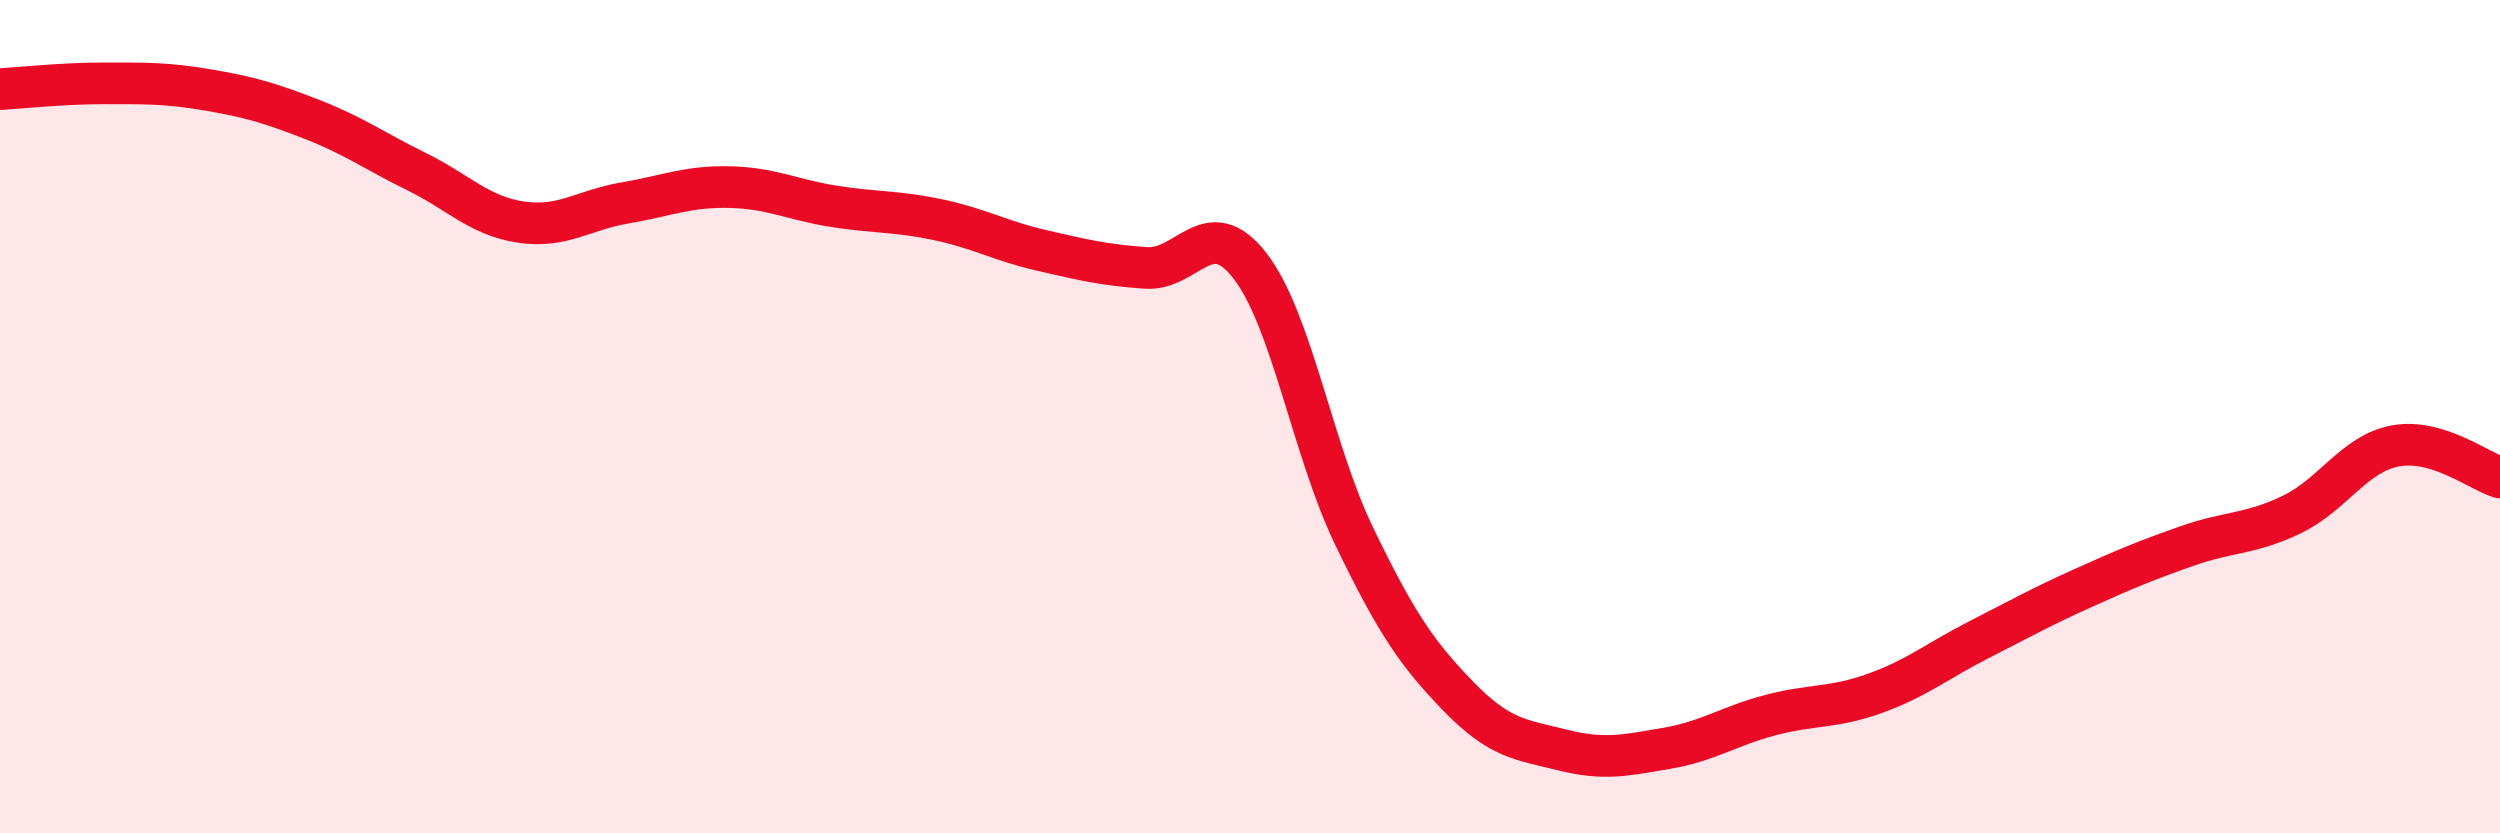
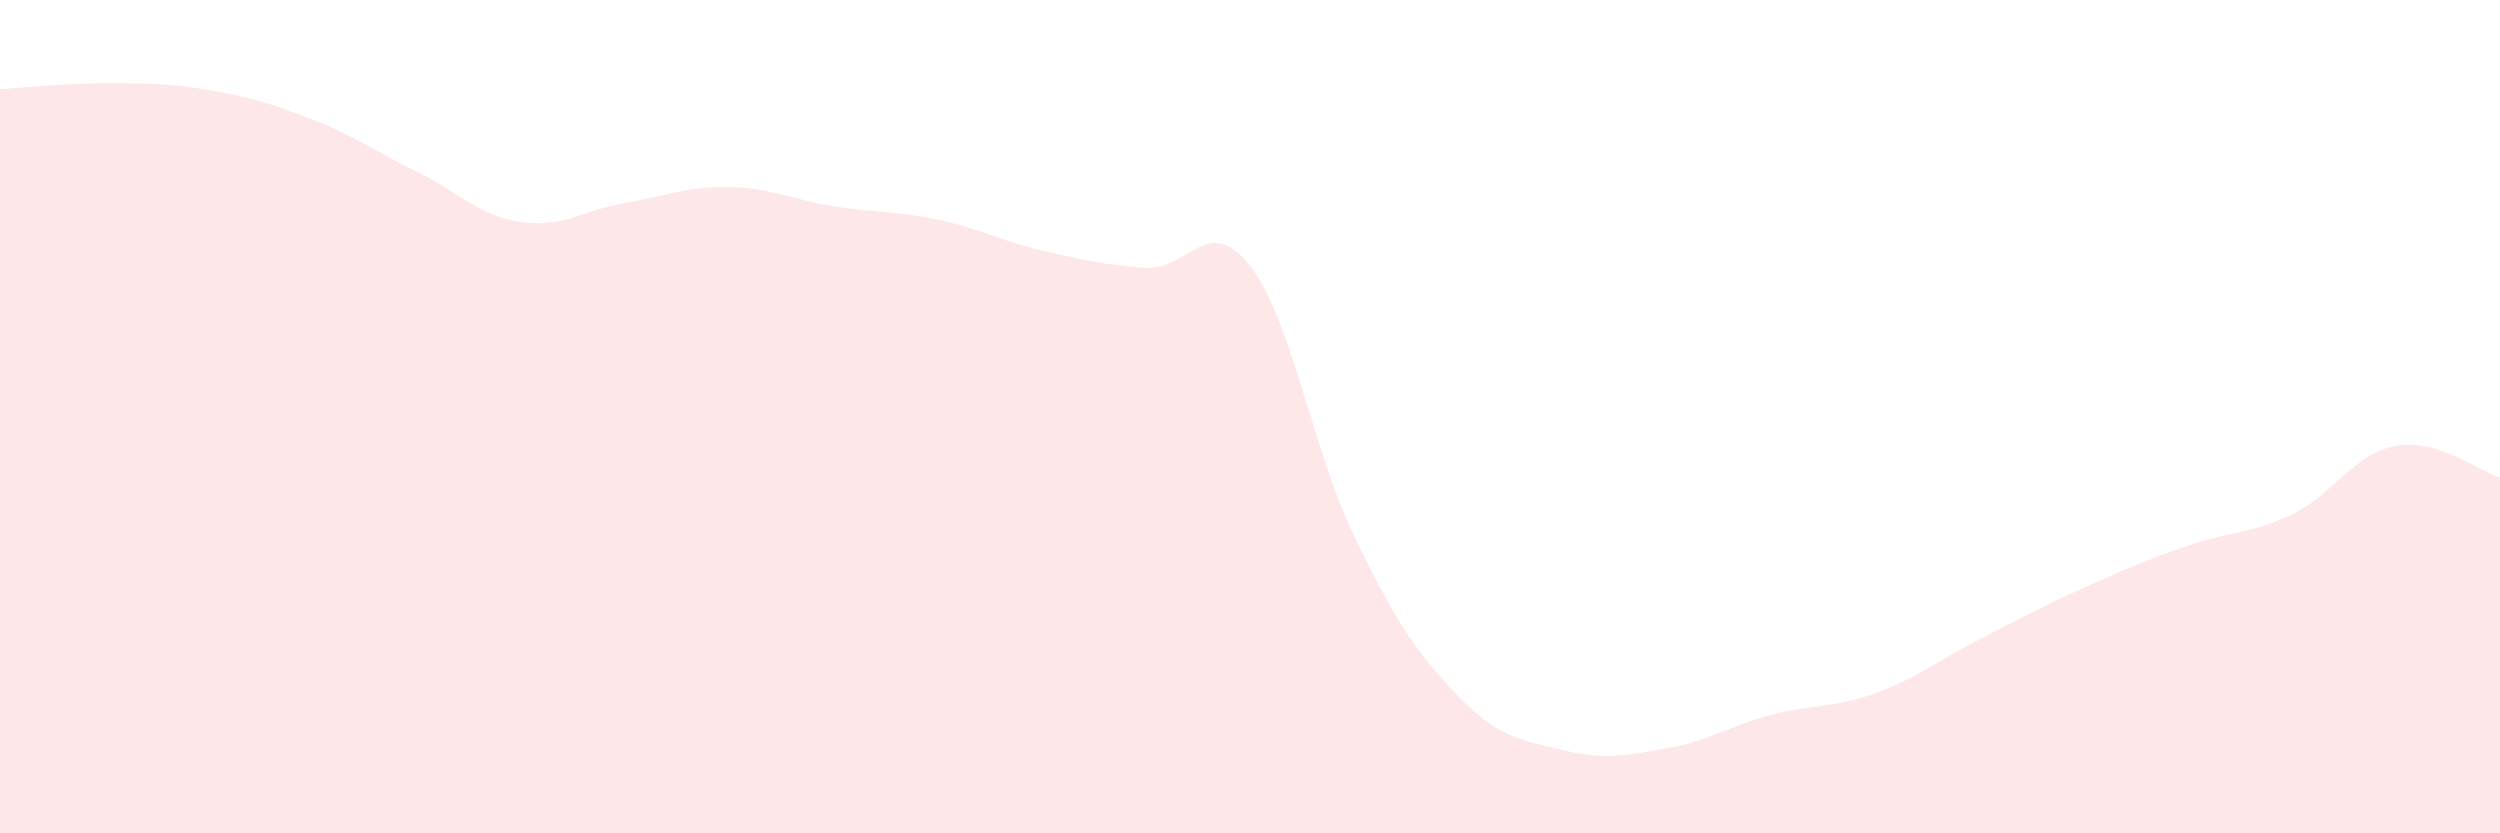
<svg xmlns="http://www.w3.org/2000/svg" width="60" height="20" viewBox="0 0 60 20">
  <path d="M 0,2.14 C 0.5,2.11 1.5,2 2.5,2 C 3.5,2 4,1.99 5,2.16 C 6,2.33 6.5,2.48 7.5,2.87 C 8.5,3.26 9,3.63 10,4.12 C 11,4.61 11.5,5.18 12.5,5.33 C 13.5,5.48 14,5.04 15,4.87 C 16,4.7 16.5,4.47 17.5,4.49 C 18.5,4.51 19,4.79 20,4.95 C 21,5.11 21.5,5.06 22.5,5.27 C 23.5,5.48 24,5.78 25,6.01 C 26,6.24 26.5,6.36 27.5,6.43 C 28.5,6.5 29,5.09 30,6.38 C 31,7.67 31.5,10.8 32.5,12.87 C 33.5,14.94 34,15.68 35,16.71 C 36,17.74 36.5,17.75 37.5,18 C 38.5,18.25 39,18.13 40,17.96 C 41,17.79 41.5,17.42 42.5,17.16 C 43.5,16.9 44,17 45,16.64 C 46,16.28 46.5,15.86 47.5,15.35 C 48.5,14.84 49,14.56 50,14.11 C 51,13.66 51.5,13.45 52.5,13.1 C 53.5,12.75 54,12.83 55,12.35 C 56,11.87 56.5,10.88 57.5,10.7 C 58.5,10.52 59.5,11.31 60,11.46L60 20L0 20Z" fill="#EB0A25" opacity="0.1" stroke-linecap="round" stroke-linejoin="round" />
-   <path d="M 0,2.14 C 0.5,2.11 1.5,2 2.5,2 C 3.5,2 4,1.99 5,2.16 C 6,2.33 6.5,2.48 7.5,2.87 C 8.5,3.26 9,3.63 10,4.12 C 11,4.61 11.5,5.18 12.5,5.33 C 13.5,5.48 14,5.04 15,4.87 C 16,4.7 16.5,4.47 17.5,4.49 C 18.5,4.51 19,4.79 20,4.95 C 21,5.11 21.5,5.06 22.5,5.27 C 23.5,5.48 24,5.78 25,6.01 C 26,6.24 26.5,6.36 27.5,6.43 C 28.5,6.5 29,5.09 30,6.38 C 31,7.67 31.5,10.8 32.5,12.87 C 33.5,14.94 34,15.68 35,16.71 C 36,17.74 36.5,17.75 37.5,18 C 38.5,18.25 39,18.13 40,17.96 C 41,17.79 41.5,17.42 42.5,17.16 C 43.5,16.9 44,17 45,16.64 C 46,16.28 46.5,15.86 47.5,15.35 C 48.5,14.84 49,14.56 50,14.11 C 51,13.66 51.5,13.45 52.5,13.1 C 53.5,12.75 54,12.83 55,12.35 C 56,11.87 56.5,10.88 57.5,10.7 C 58.5,10.52 59.5,11.31 60,11.46" stroke="#EB0A25" stroke-width="1" fill="none" stroke-linecap="round" stroke-linejoin="round" />
</svg>